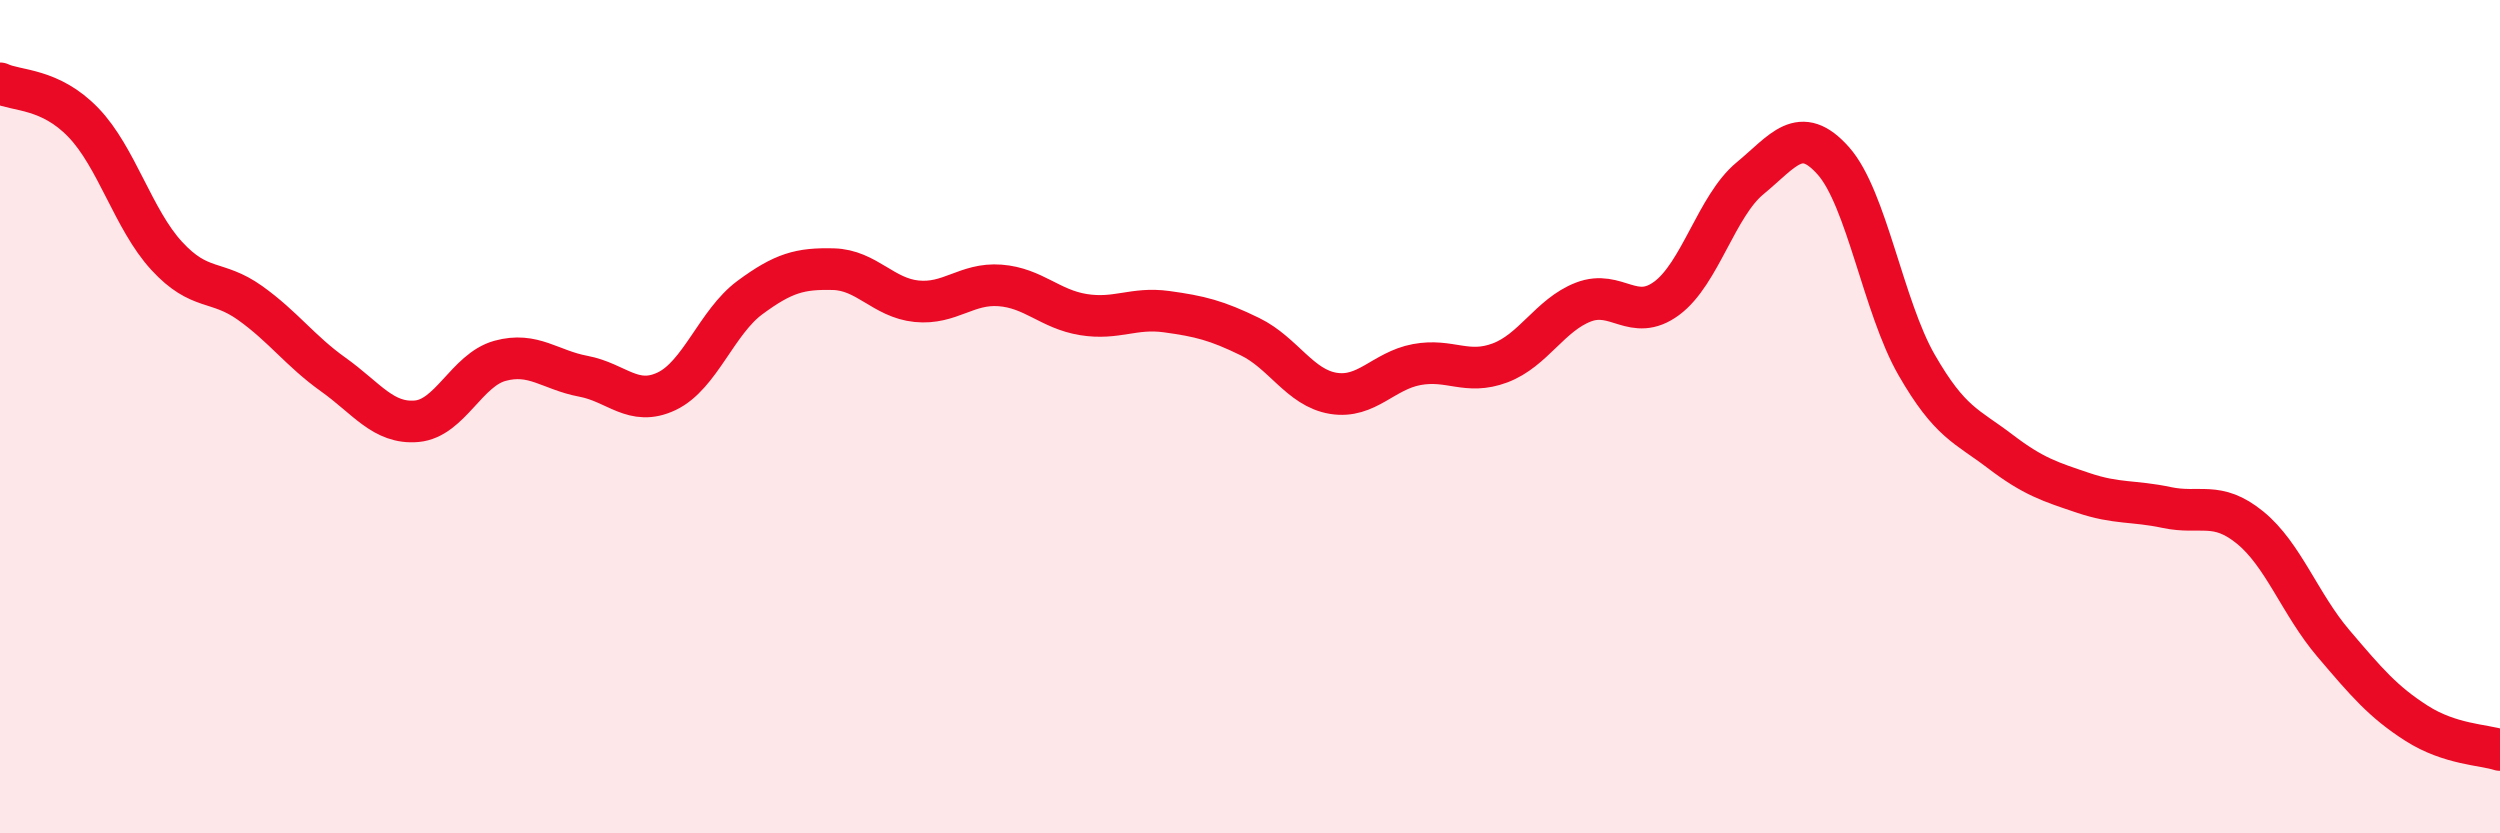
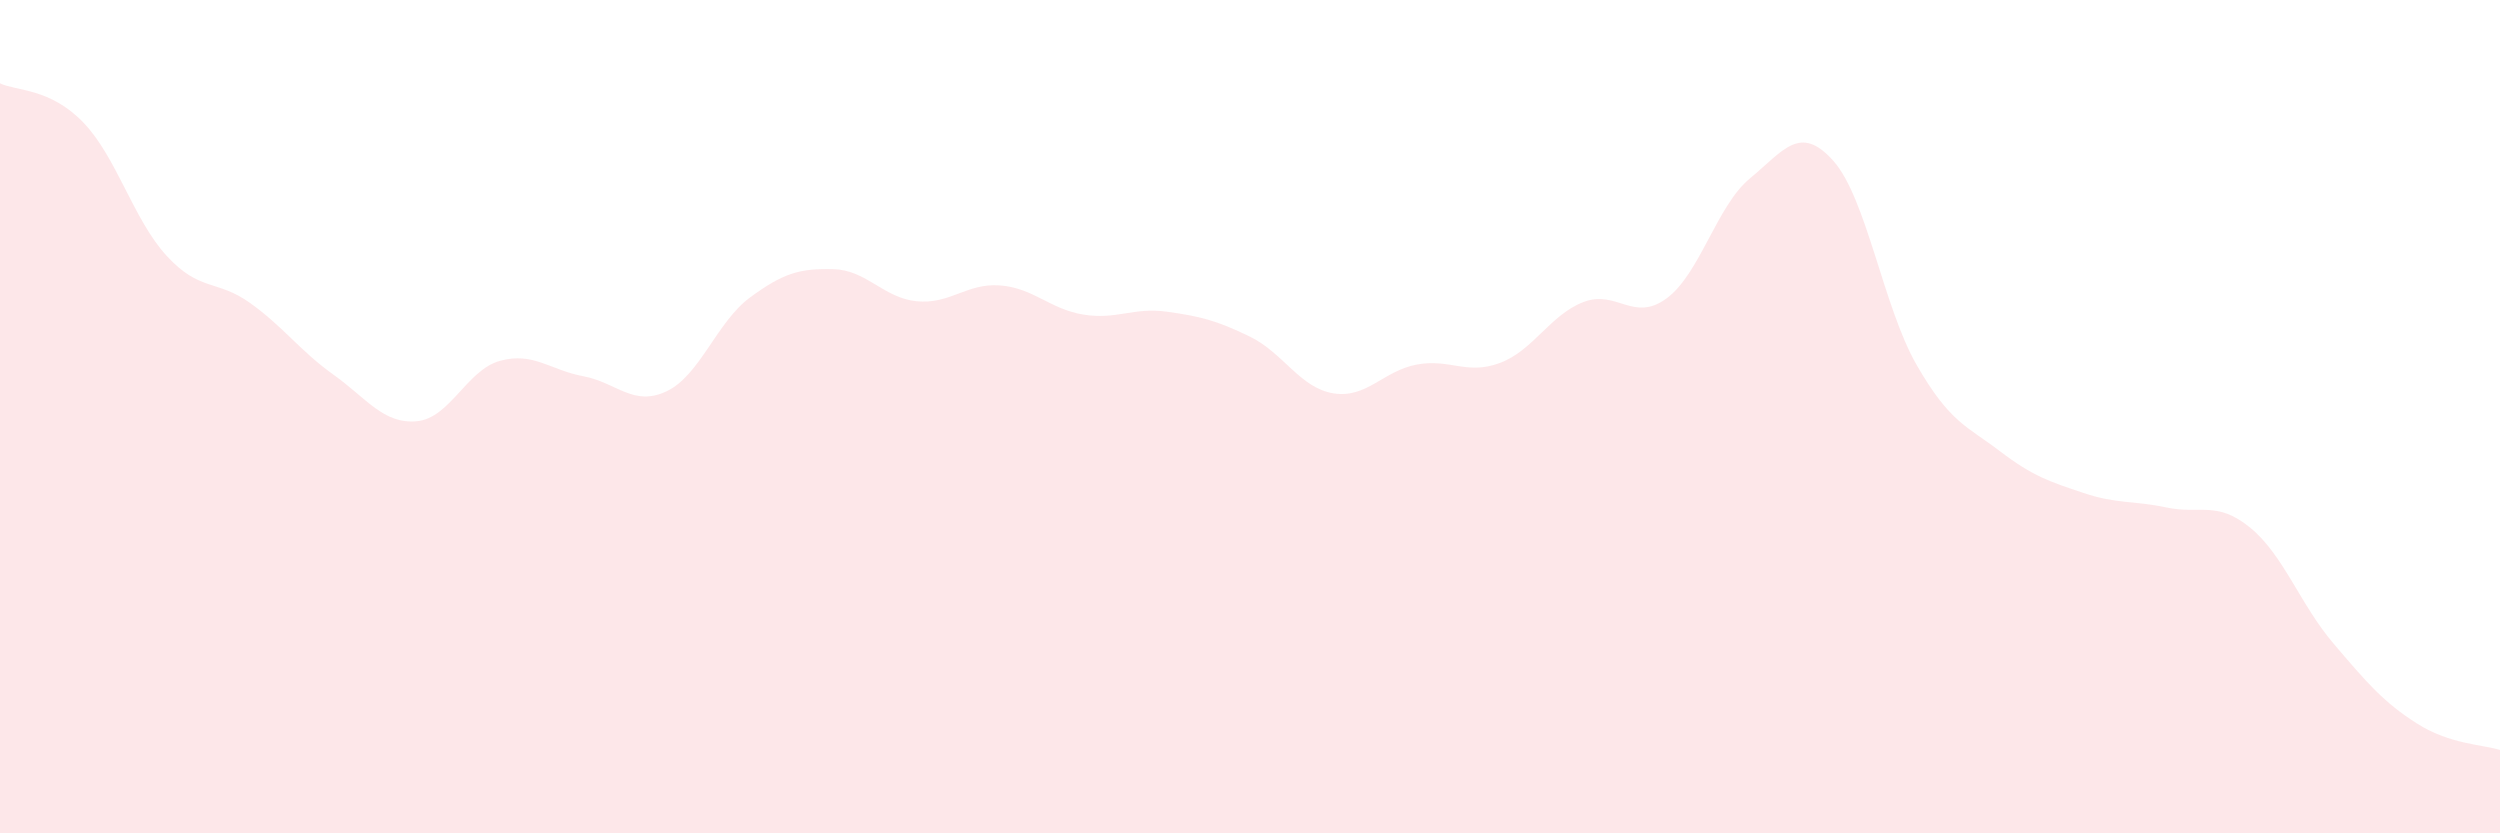
<svg xmlns="http://www.w3.org/2000/svg" width="60" height="20" viewBox="0 0 60 20">
  <path d="M 0,2 C 0.4,2.19 1.2,2.11 2,2.94 C 2.8,3.77 3.2,5.27 4,6.14 C 4.8,7.01 5.2,6.7 6,7.27 C 6.8,7.84 7.2,8.42 8,8.99 C 8.8,9.56 9.2,10.18 10,10.11 C 10.8,10.04 11.2,8.88 12,8.66 C 12.8,8.44 13.2,8.88 14,9.03 C 14.8,9.18 15.2,9.77 16,9.39 C 16.8,9.01 17.2,7.73 18,7.14 C 18.8,6.55 19.2,6.44 20,6.46 C 20.8,6.48 21.2,7.15 22,7.23 C 22.8,7.31 23.2,6.79 24,6.85 C 24.8,6.91 25.2,7.42 26,7.55 C 26.8,7.68 27.2,7.37 28,7.48 C 28.8,7.59 29.2,7.69 30,8.08 C 30.8,8.47 31.2,9.31 32,9.44 C 32.8,9.57 33.2,8.9 34,8.75 C 34.8,8.6 35.2,9.01 36,8.71 C 36.8,8.41 37.2,7.56 38,7.25 C 38.8,6.94 39.2,7.75 40,7.16 C 40.8,6.57 41.2,4.94 42,4.28 C 42.8,3.62 43.2,2.96 44,3.86 C 44.8,4.76 45.2,7.37 46,8.76 C 46.8,10.15 47.2,10.22 48,10.83 C 48.8,11.44 49.2,11.56 50,11.83 C 50.8,12.1 51.2,12.01 52,12.18 C 52.8,12.35 53.2,12.01 54,12.66 C 54.8,13.31 55.2,14.5 56,15.44 C 56.8,16.38 57.2,16.85 58,17.36 C 58.8,17.87 59.6,17.87 60,18L60 20L0 20Z" fill="#EB0A25" opacity="0.1" stroke-linecap="round" stroke-linejoin="round" />
-   <path d="M 0,2 C 0.4,2.19 1.2,2.11 2,2.94 C 2.8,3.77 3.2,5.27 4,6.14 C 4.8,7.01 5.2,6.7 6,7.27 C 6.8,7.84 7.2,8.42 8,8.99 C 8.8,9.56 9.2,10.18 10,10.11 C 10.8,10.04 11.2,8.88 12,8.66 C 12.8,8.44 13.2,8.88 14,9.03 C 14.8,9.18 15.2,9.77 16,9.39 C 16.8,9.01 17.2,7.73 18,7.14 C 18.8,6.55 19.2,6.44 20,6.46 C 20.8,6.48 21.2,7.15 22,7.23 C 22.8,7.31 23.2,6.79 24,6.85 C 24.8,6.91 25.2,7.42 26,7.55 C 26.8,7.68 27.2,7.37 28,7.48 C 28.8,7.59 29.2,7.69 30,8.08 C 30.8,8.47 31.2,9.31 32,9.44 C 32.8,9.57 33.2,8.9 34,8.75 C 34.8,8.6 35.2,9.01 36,8.71 C 36.8,8.41 37.2,7.56 38,7.25 C 38.8,6.94 39.2,7.75 40,7.16 C 40.8,6.57 41.2,4.94 42,4.28 C 42.8,3.62 43.2,2.96 44,3.86 C 44.8,4.76 45.2,7.37 46,8.76 C 46.8,10.15 47.2,10.22 48,10.83 C 48.8,11.44 49.2,11.56 50,11.83 C 50.8,12.1 51.2,12.01 52,12.18 C 52.8,12.35 53.2,12.01 54,12.66 C 54.8,13.31 55.2,14.5 56,15.44 C 56.8,16.38 57.2,16.85 58,17.36 C 58.8,17.87 59.6,17.87 60,18" stroke="#EB0A25" stroke-width="1" fill="none" stroke-linecap="round" stroke-linejoin="round" />
</svg>